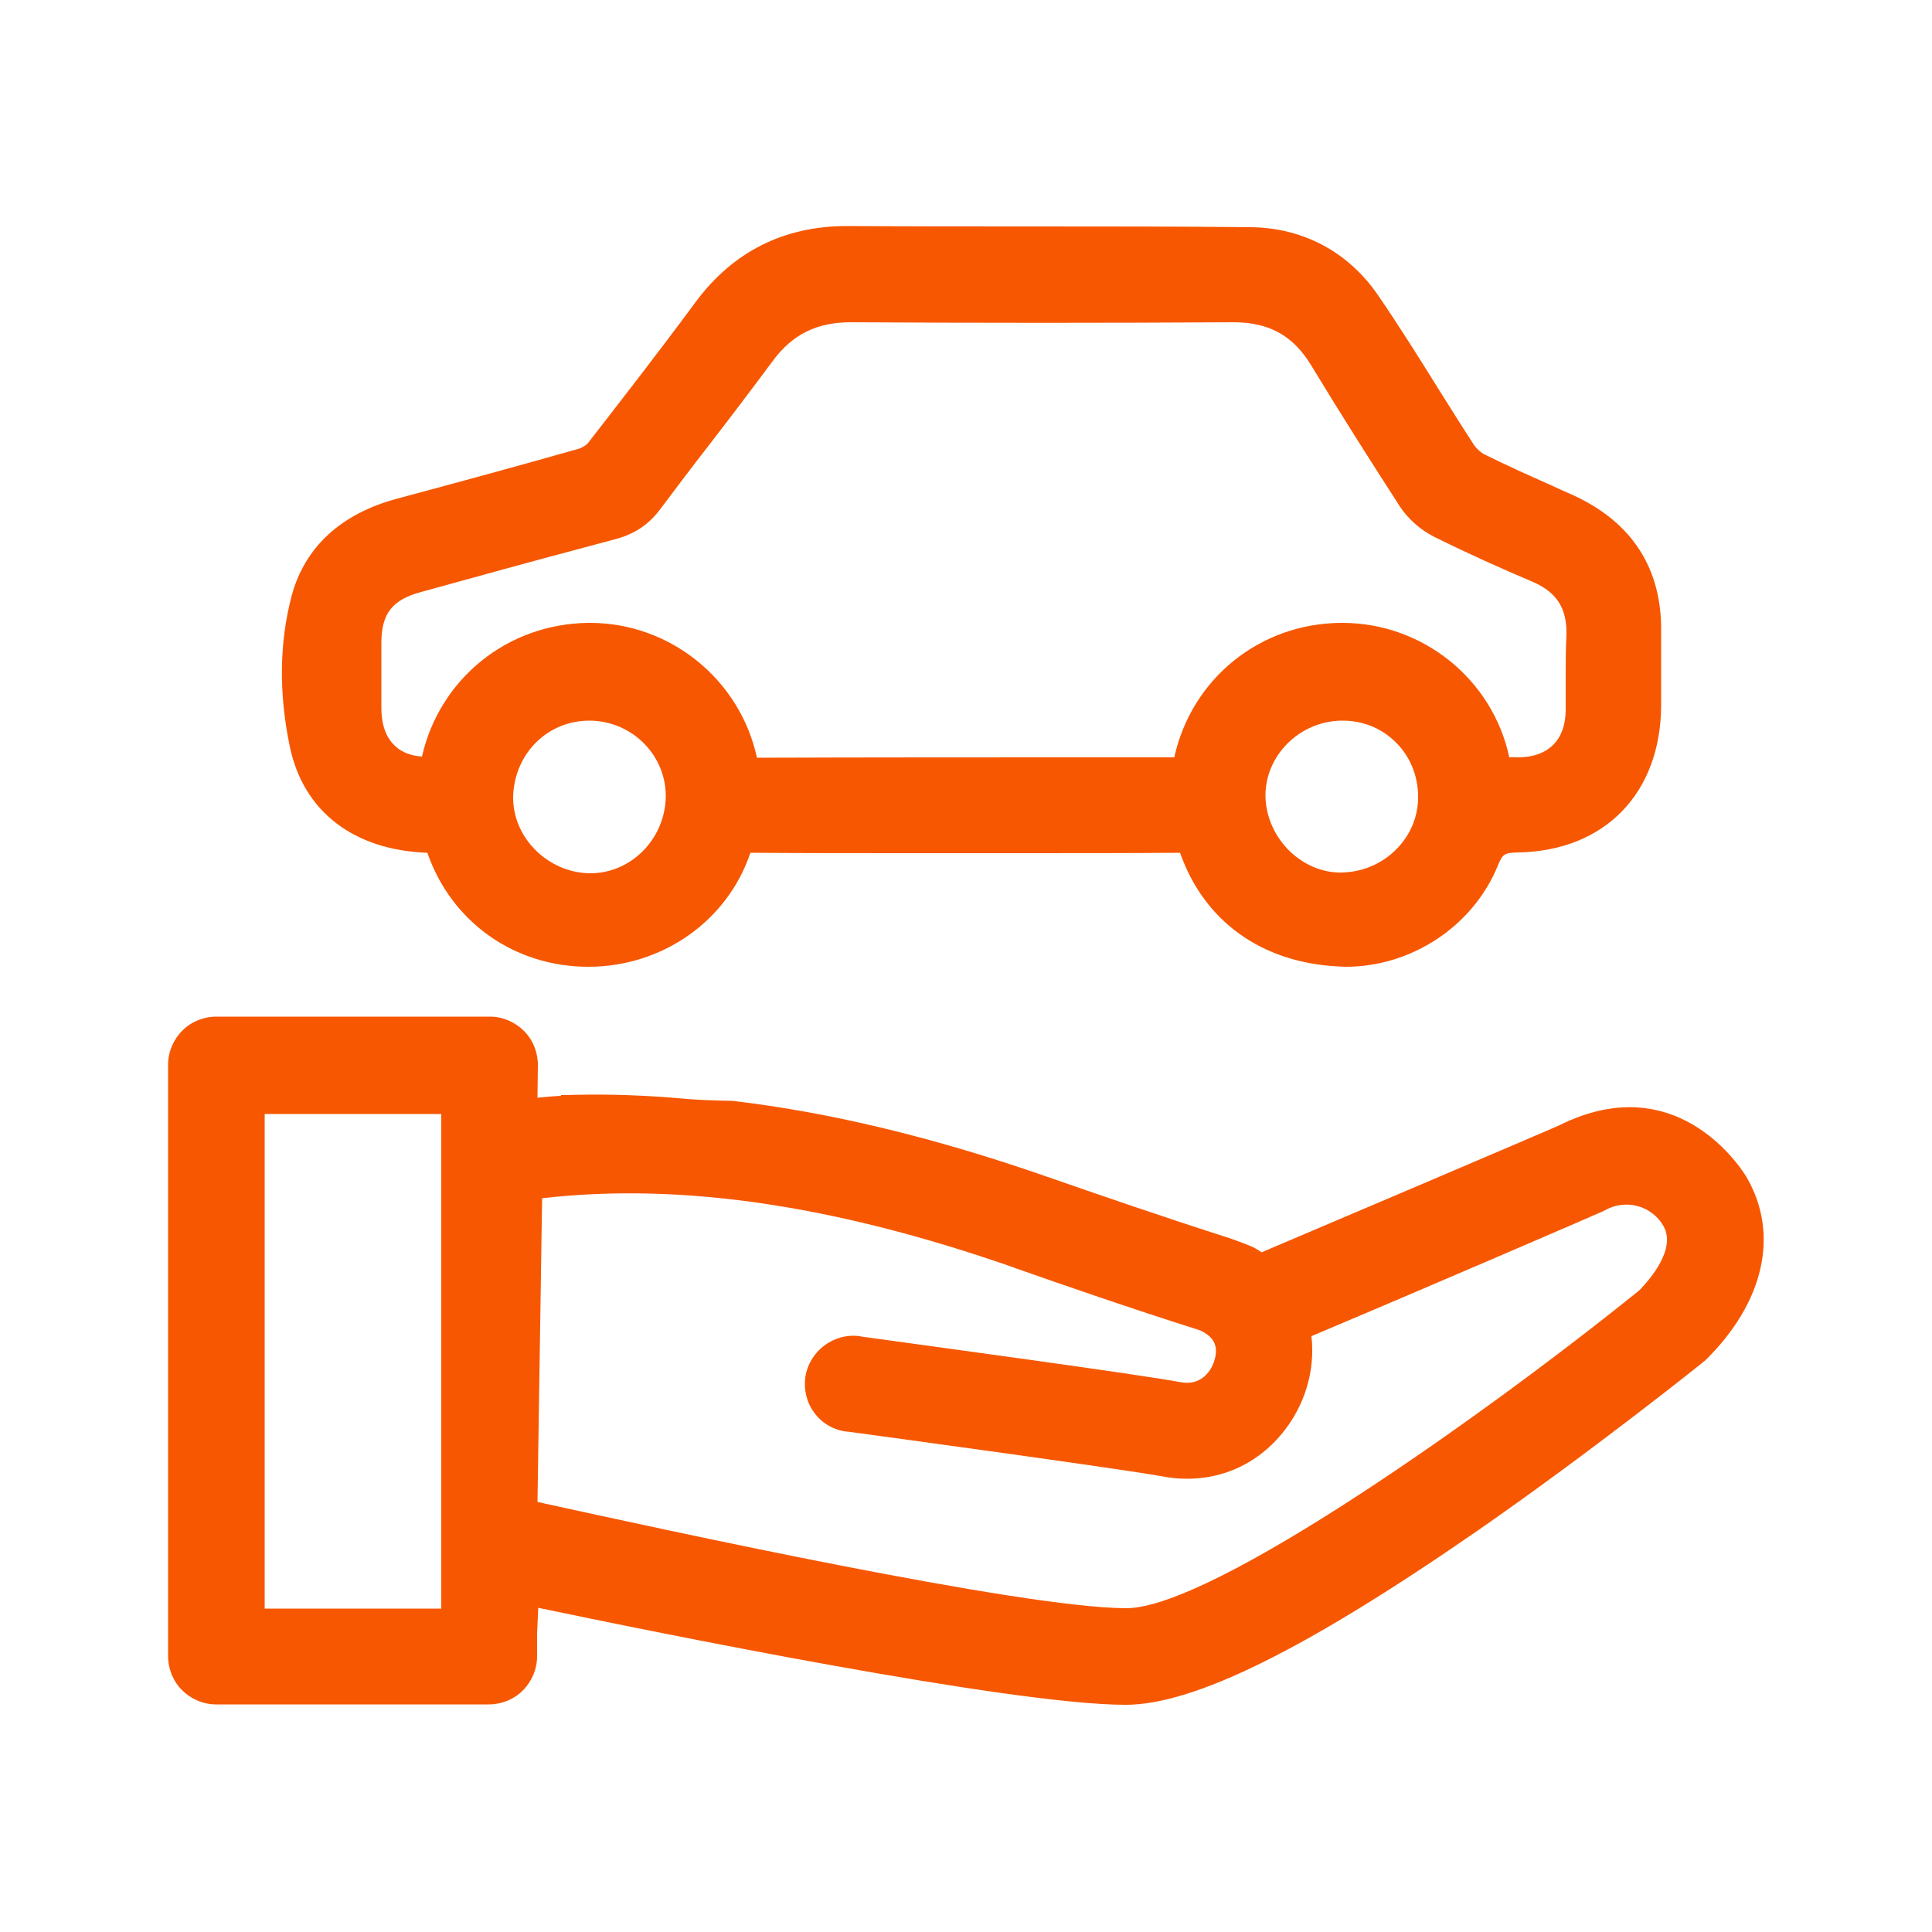
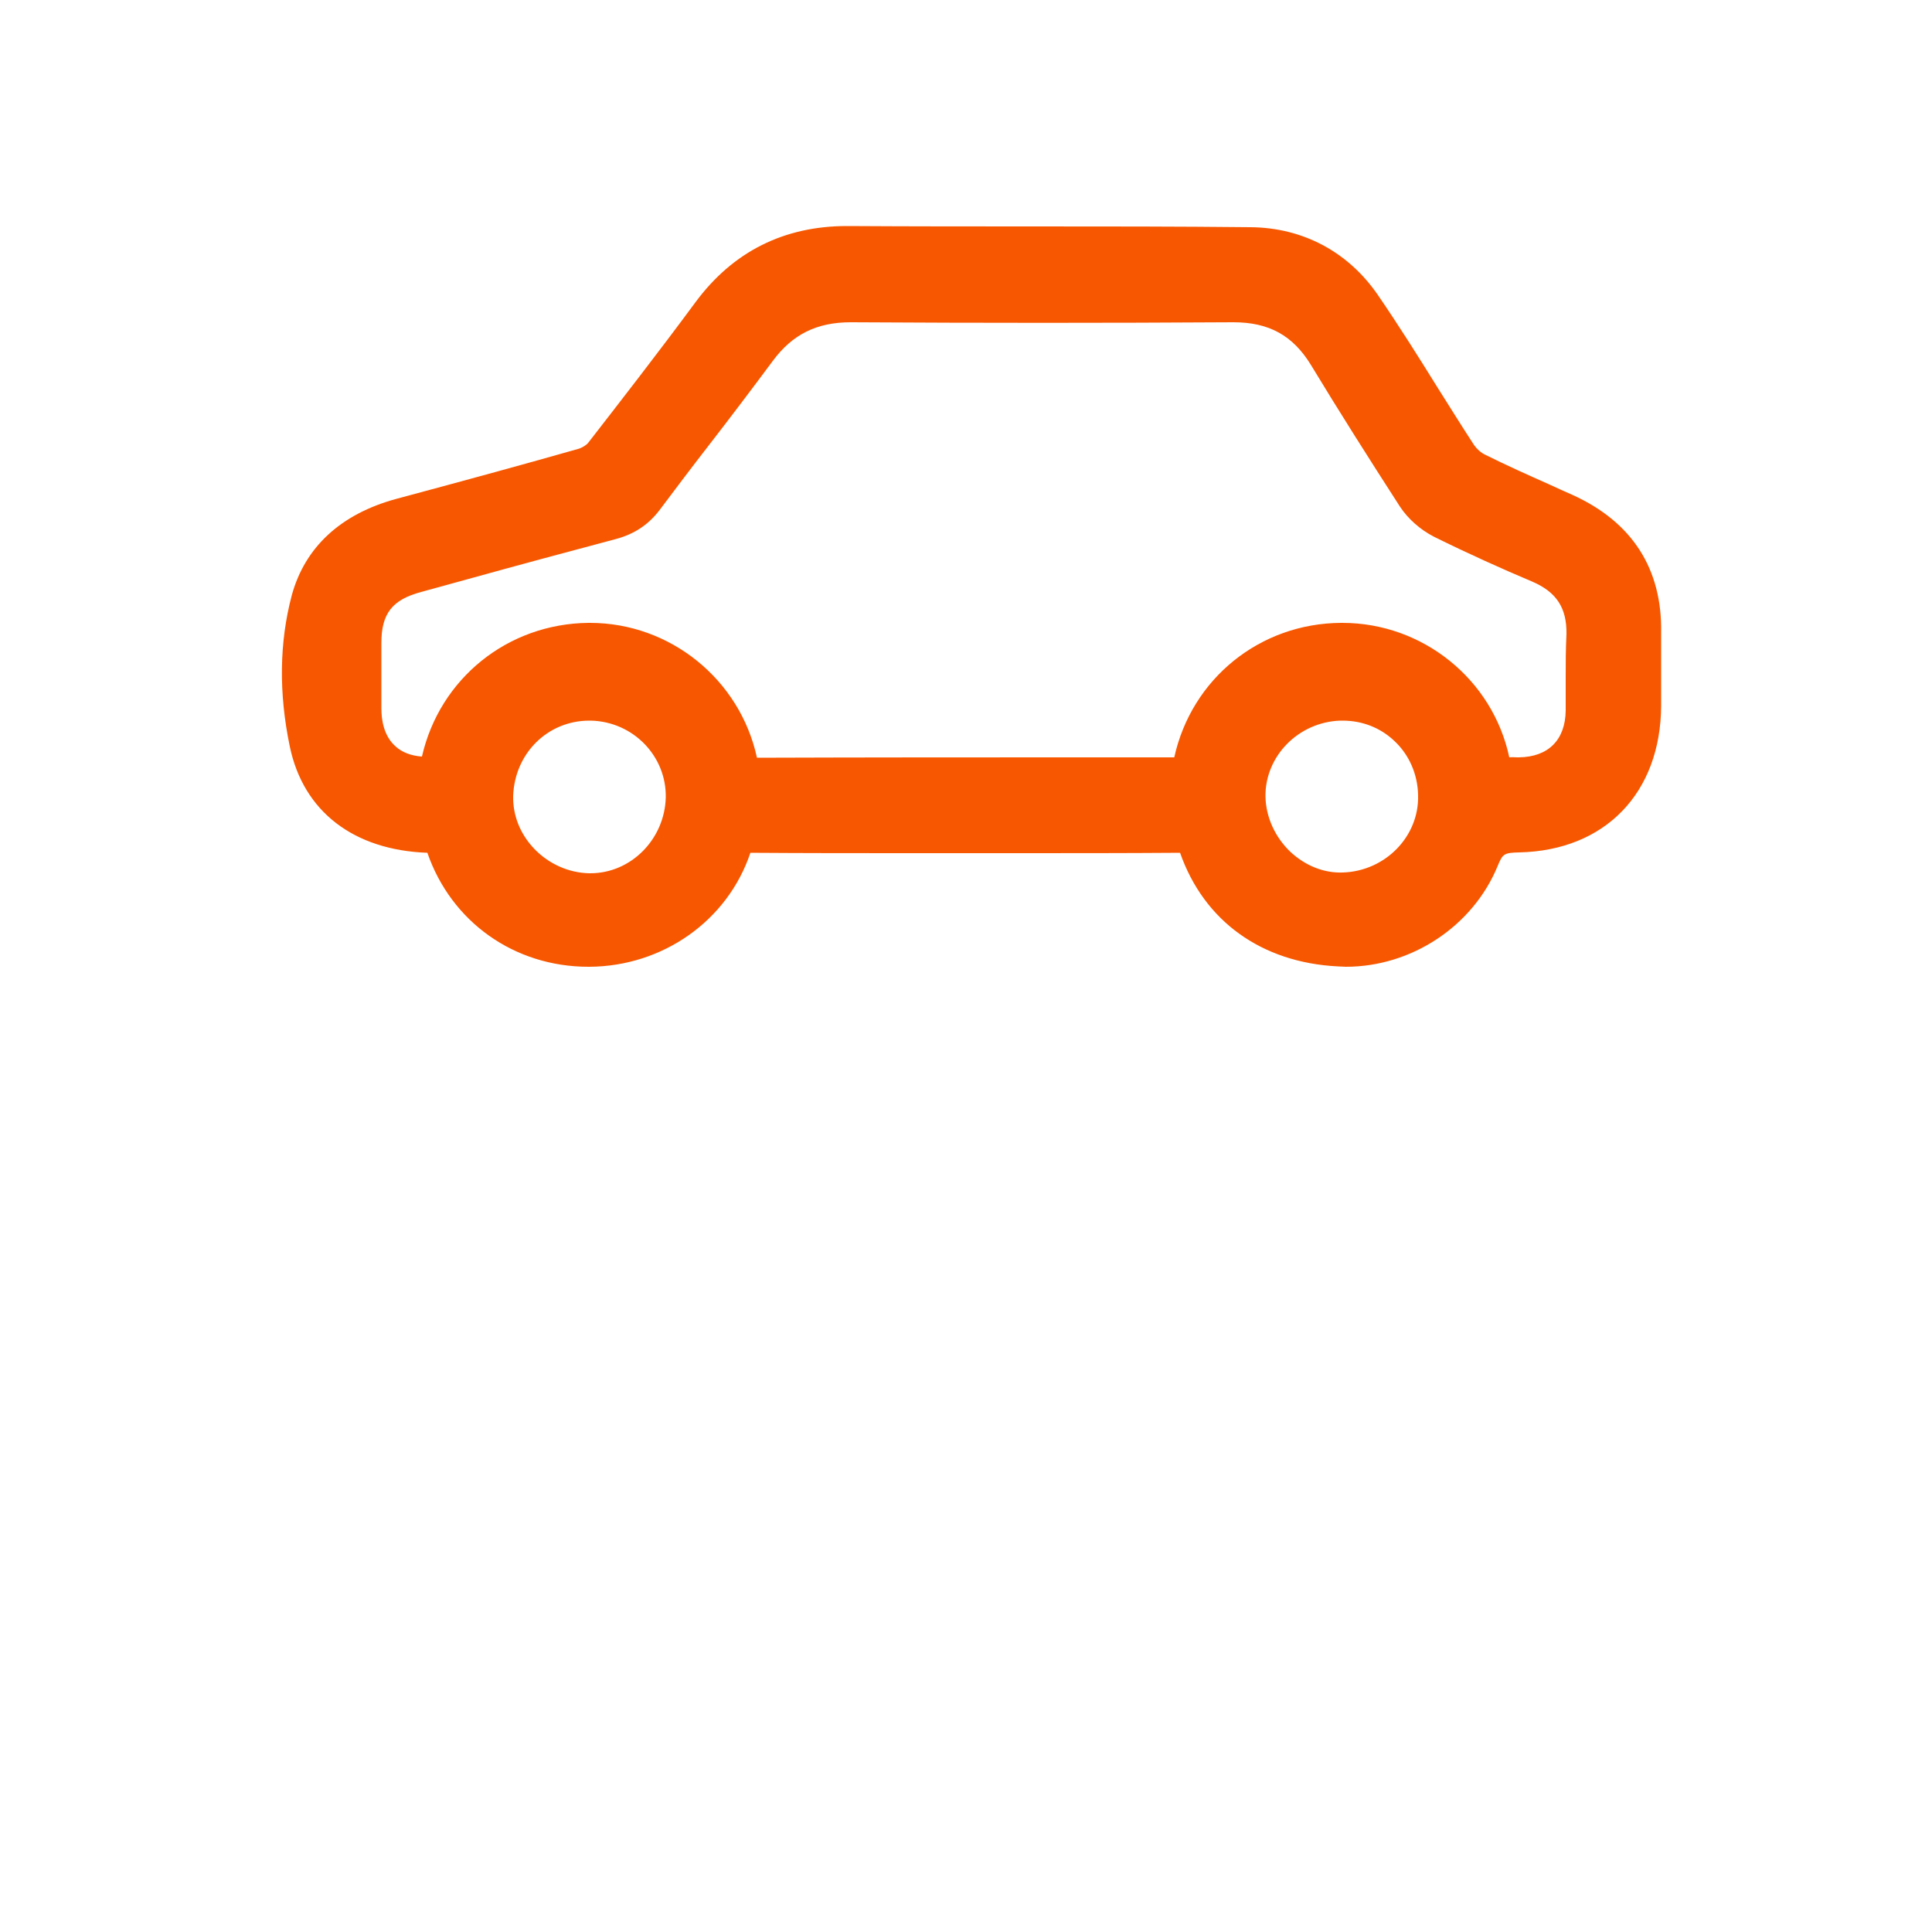
<svg xmlns="http://www.w3.org/2000/svg" version="1.1" id="Capa_1" x="0px" y="0px" viewBox="0 0 500 500" style="enable-background:new 0 0 500 500;" xml:space="preserve">
  <style type="text/css">
	.st0{fill:none;}
	.st1{fill:#F75700;}
	.st2{fill:#E9E8E8;}
</style>
  <g>
    <path class="st1" d="M407,128.1c-2-0.9-4.1-1.8-6.2-2.8c-5.4-2.4-11-4.9-16.4-7.6c-1.1-0.5-2.2-1.5-2.9-2.5   c-3.2-4.9-6.3-9.9-9.4-14.8c-4.9-7.9-10-16-15.4-23.9c-7.7-11.3-19.5-17.6-33.1-17.7c-18.6-0.2-37.4-0.2-55.7-0.2   c-15.8,0-32.2,0-48.3-0.1c-0.1,0-0.3,0-0.4,0c-16.3,0-29.5,6.6-39.2,19.7c-9.6,13-19.4,25.6-27.7,36.3c-0.5,0.7-1.6,1.3-2.4,1.6   c-13.7,3.9-28.3,7.9-47.3,13c-14.4,3.9-23.7,12.5-27.1,25c-3.2,12.1-3.4,25.2-0.5,39.1c3.5,16.8,16.5,26.8,35.6,27.5   c6.2,17.9,22.5,29.5,41.7,29.5c0.1,0,0.1,0,0.2,0c19-0.1,35.8-11.9,41.7-29.5c14,0.1,28.2,0.1,41.9,0.1c4.6,0,9.1,0,13.7,0l13.5,0   c13.8,0,28,0,42.1-0.1c6.2,17.7,21.1,28.4,40.8,29.4c0.7,0,1.4,0.1,2.1,0.1c17,0,32.9-10.5,39.3-26.1c1.3-3.2,1.7-3.4,5.6-3.5   c22.2-0.5,36.6-15.4,36.7-38c0-3.1,0-6.2,0-9.3c0-3.2,0-6.4,0-9.5C430.2,147.2,422.4,135.1,407,128.1z M346.8,186.5   c0.2,0,0.5,0,0.7,0c5,0,9.7,1.8,13.3,5.2c3.9,3.6,6.1,8.7,6.2,14.1c0.3,10.6-8.4,19.6-19.4,20c-4.9,0.2-9.7-1.7-13.6-5.3   c-4-3.8-6.4-9-6.5-14.4C327.4,195.7,336,186.9,346.8,186.5z M152.5,186.5c0.2,0,0.4,0,0.5,0c10.9,0.3,19.5,9.2,19.3,19.9   c-0.3,10.8-9,19.6-19.5,19.6c-0.1,0-0.2,0-0.3,0c-5.3-0.1-10.5-2.4-14.3-6.4c-3.6-3.8-5.5-8.6-5.4-13.6   C133.2,194.9,141.8,186.5,152.5,186.5z M405.2,175.6c0,2.8,0,5.6,0,8.3c-0.1,7.6-4.5,12-12.1,12.1c-0.2,0-0.3,0-0.5,0   c-0.5,0-1.2-0.1-2,0c0,0,0,0,0,0c-4.3-20.2-22.4-34.8-43.2-34.8c-0.1,0-0.2,0-0.3,0c-21,0.1-38.7,14.4-43.2,34.8l-22.4,0   c-28.1,0-57.1,0-85.6,0.1c-4.4-20.3-22.5-34.9-43.2-34.9c-0.1,0-0.3,0-0.4,0c-20.9,0.2-38.5,14.4-43.1,34.6   c-2.8-0.2-5.2-1.1-6.9-2.7c-3-2.7-3.6-6.8-3.6-9.8c0-5,0-10.4,0-16.9c0-7.6,2.8-11.2,10.3-13.2c4-1.1,8-2.2,12-3.3   c12.6-3.5,25.6-7,38.4-10.4c4.8-1.3,8.4-3.7,11.3-7.5c4.2-5.6,8.5-11.3,12.7-16.7c5.5-7.1,11.1-14.5,16.6-21.9   c5.1-6.9,11.4-10,20.2-10c0.1,0,0.1,0,0.2,0c33,0.2,66.2,0.2,98.6,0c0.1,0,0.1,0,0.2,0c9.2,0,15.4,3.4,20.1,11.1   c7.2,11.9,15,24.2,23,36.6c2.1,3.2,5.3,6,8.8,7.8c8.9,4.4,17.8,8.4,25.4,11.6c6.3,2.7,9,6.8,8.9,13.6   C405.2,168,405.2,171.9,405.2,175.6z" />
-     <path class="st1" d="M452.1,304.8c0,0-16.8-29.5-48.7-13.5c-1.7,0.8-66,28.2-76.9,32.8c-2.2-1.6-3.9-2-6.7-3.1   c-0.2-0.1-0.4-0.2-0.6-0.2l-0.5-0.2c-19-6.1-34.6-11.5-48.4-16.3c-28.5-9.9-55.7-16.5-80.8-19.4l-0.1,0c-5.5-0.1-9.8-0.3-12.8-0.6   c-13.4-1.2-23.8-1.1-30.1-0.9l-1.3,0v0.2c-2.2,0.1-4.2,0.3-6.1,0.5l0.1-8.5c0-3.3-1.3-6.5-3.6-8.8c-2.3-2.3-5.5-3.7-8.8-3.7H56   c-3.3,0-6.5,1.3-8.8,3.6c-2.3,2.3-3.7,5.5-3.7,8.8v151.7c0,0.2,0,0.5,0,0.7c0,0.2,0,0.4,0,0.7c0,3.3,1.3,6.5,3.6,8.8   c2.3,2.3,5.5,3.7,8.8,3.7h70.6c3.3,0,6.5-1.3,8.8-3.6c2.3-2.3,3.7-5.5,3.7-8.9l0-5.8l0.3-6.7c30.1,6.3,122.3,25.1,152,25.1   c17.7,0,46.6-14.3,91-45c29.7-20.6,58.8-43.9,59.1-44.2C456.6,337,460.5,319.4,452.1,304.8z M314.3,352c-0.3,1.2-2.4,6.9-8.8,5.7   c-10.6-2-65.9-9.5-82.6-11.8l-0.4-0.1c-6.8-0.9-13.1,3.9-14.1,10.7c-0.4,3.3,0.4,6.6,2.4,9.2c2,2.7,5,4.4,8.3,4.8l0.3,0   c11.8,1.6,71.2,9.7,81.5,11.6c2.1,0.4,4.2,0.6,6.3,0.6c16.5,0,27.5-11.9,31-23.7c1.3-4.3,1.7-8.8,1.2-13.2   c27.3-11.5,74.4-31.8,75.4-32.3l0.6-0.3c5.3-3,12.1-1.2,15.1,4.1c3.3,5.8-3.2,13.5-6.2,16.6c-39.5,31.9-110.5,82.3-132.8,82.3   c-26.9,0-120-20.4-150.6-27.1l-1.8-0.4l1.2-78.6c35.7-4.1,75.6,1.7,122,17.9l0.2,0.1c13.7,4.8,29.2,10.2,48.1,16.2   C314.2,346,315.4,348.4,314.3,352z M114.2,288.3v128H68.5v-128H114.2z" />
  </g>
</svg>